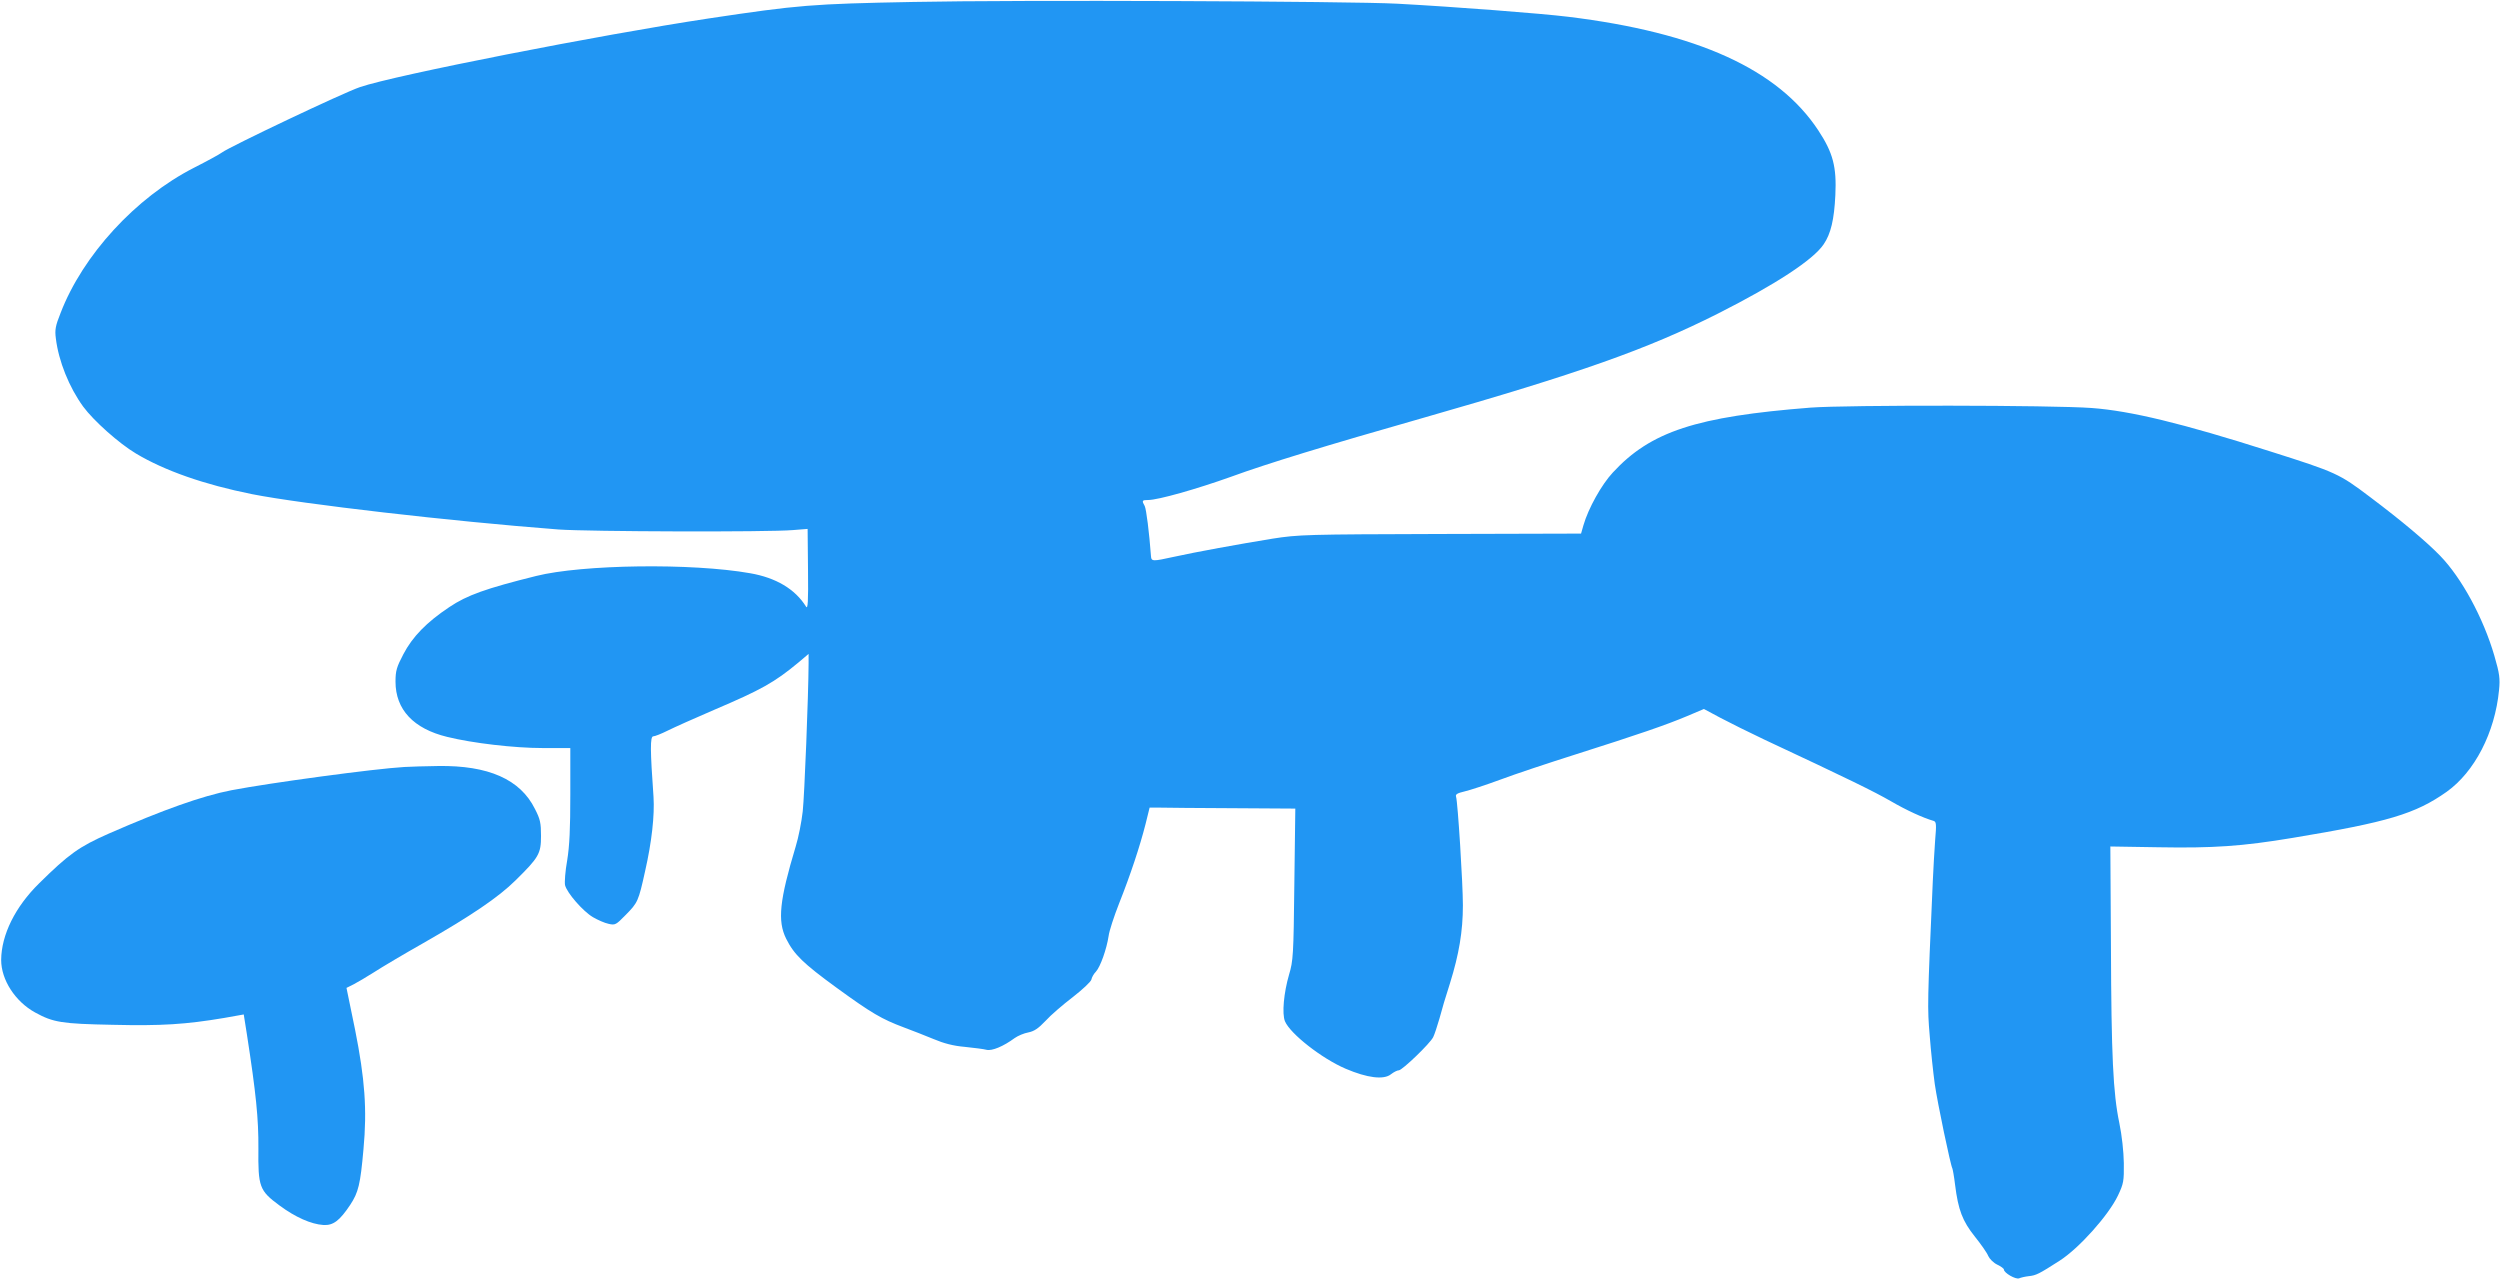
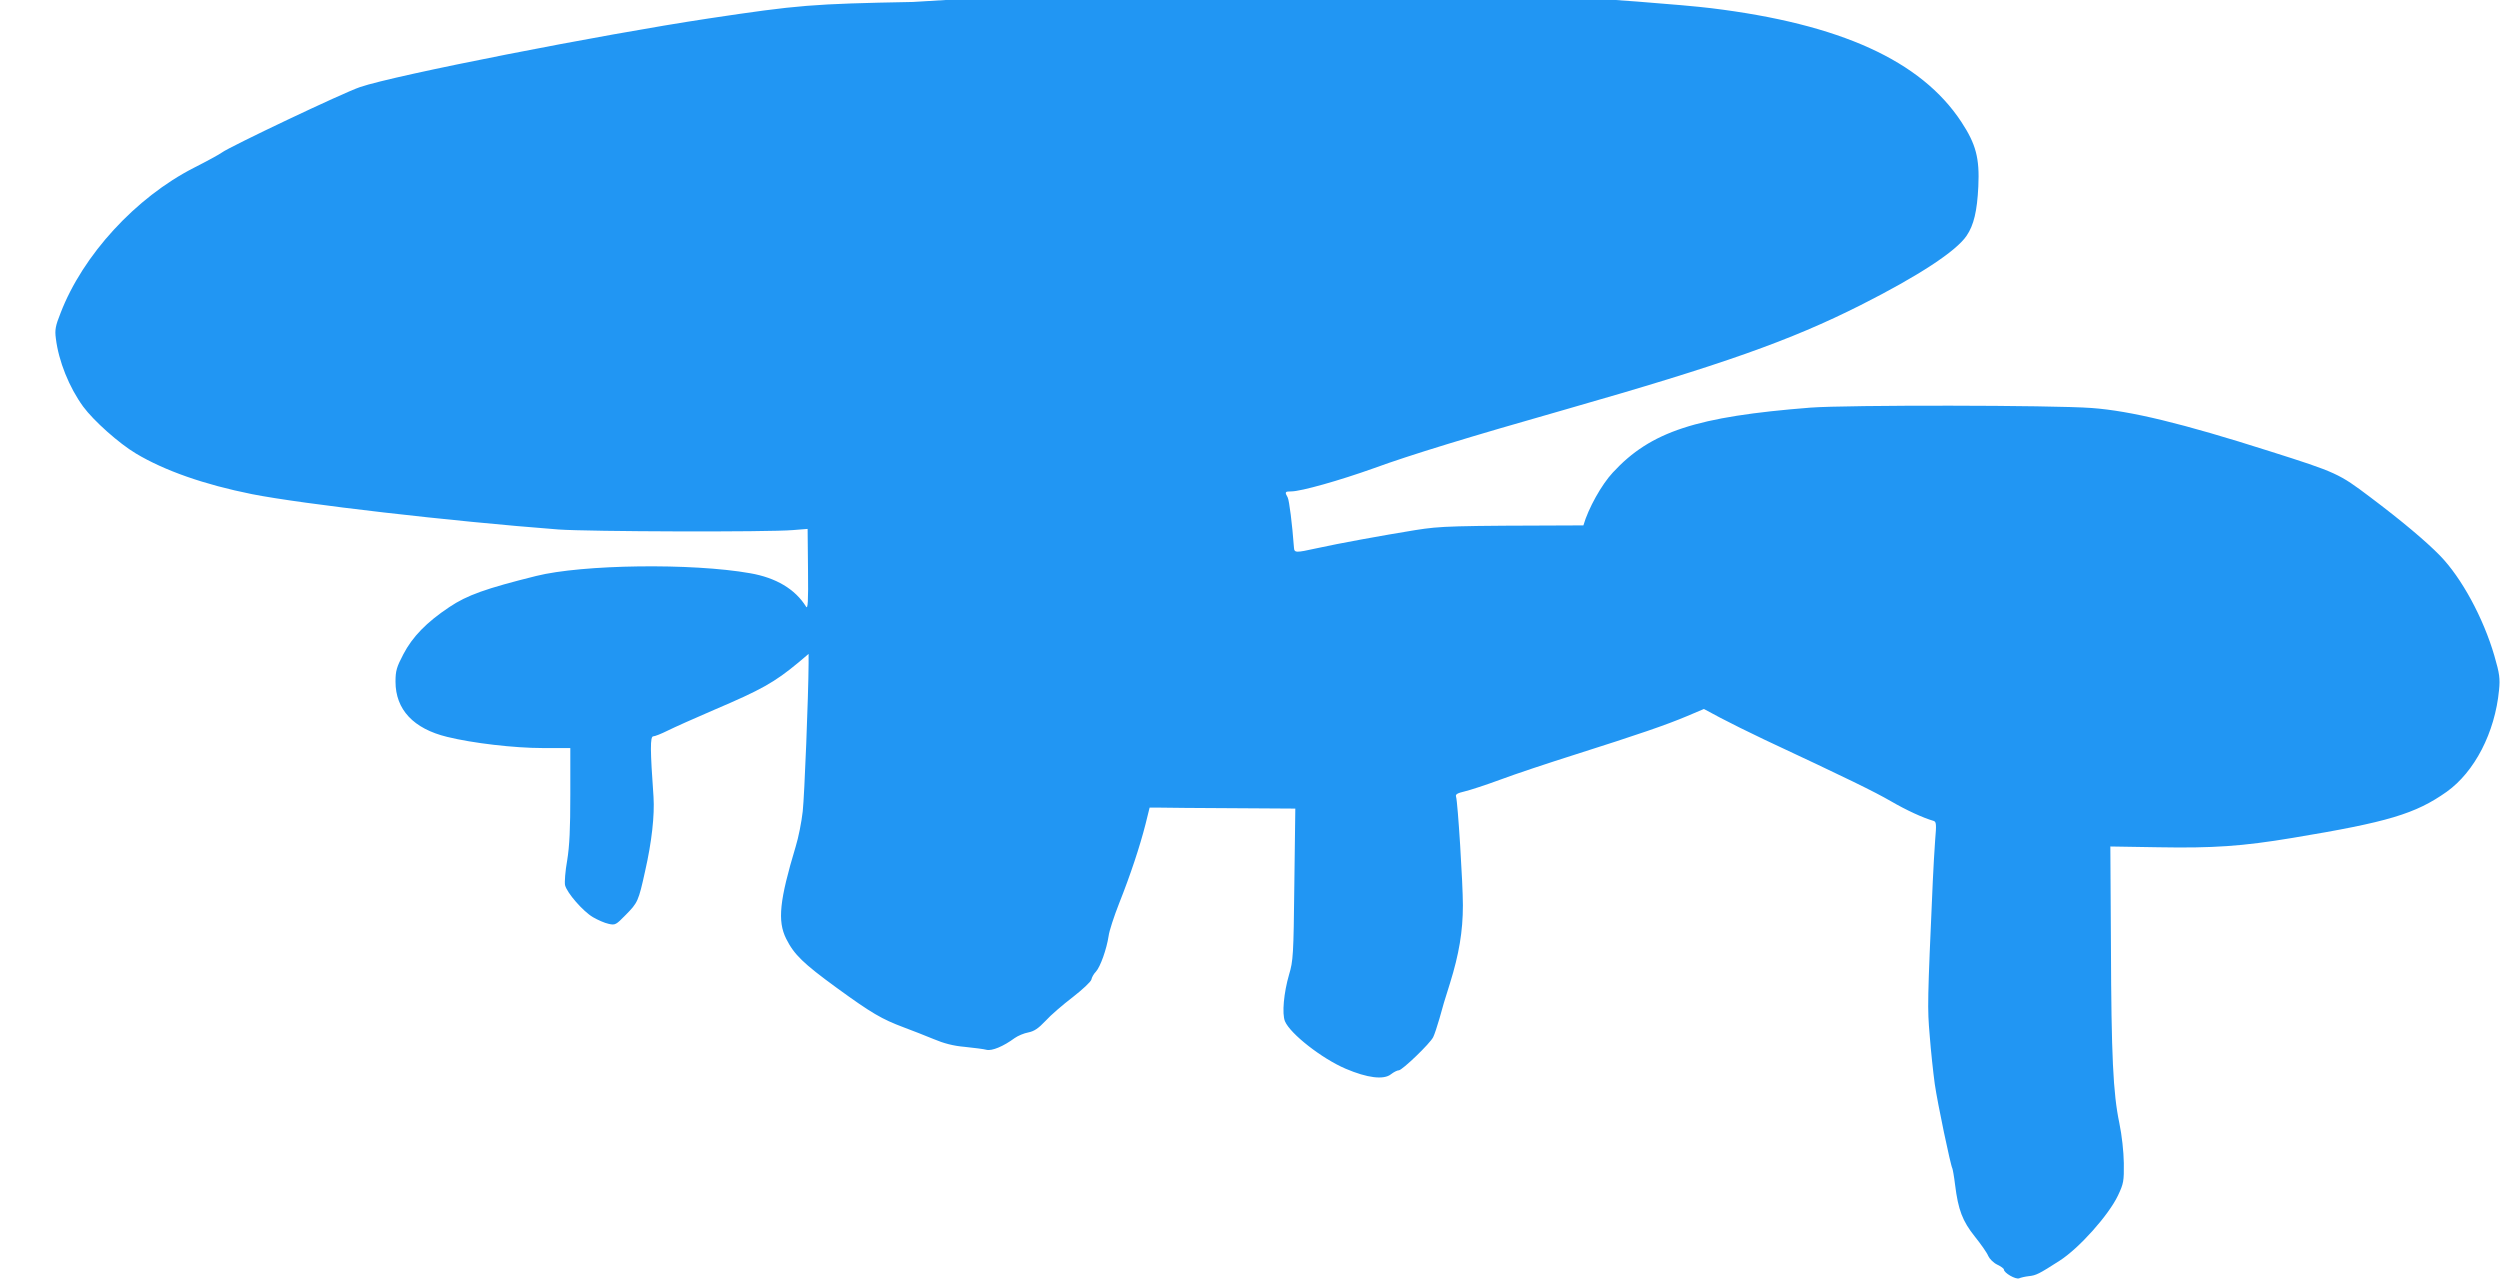
<svg xmlns="http://www.w3.org/2000/svg" version="1.0" width="1280pt" height="655pt" viewBox="0 0 1280 655" preserveAspectRatio="xMidYMid meet">
  <g transform="translate(0,655) scale(0.1,-0.1)" fill="#2196f3" stroke="none">
-     <path d="M4675 6540 c-519 -10 -584 -15 -1050 -85 -549 -83 -1605 -290 -1782 -351 -84 -28 -671 -307 -707 -335 -12 -9 -76 -44 -143 -78 -298 -152 -569 -447 -683 -744 -26 -65 -30 -86 -24 -130 14 -116 68 -250 140 -349 54 -73 183 -188 270 -240 147 -88 350 -159 594 -208 258 -51 1020 -139 1570 -181 153 -11 1072 -14 1200 -3 l75 6 2 -208 c2 -166 -1 -205 -10 -190 -56 90 -154 148 -286 171 -299 53 -860 45 -1096 -14 -257 -64 -353 -98 -444 -159 -117 -78 -189 -152 -236 -242 -34 -65 -40 -84 -40 -140 0 -143 92 -241 265 -283 130 -32 343 -57 488 -57 l142 0 0 -237 c0 -178 -4 -263 -16 -338 -10 -55 -14 -112 -11 -127 10 -40 92 -134 143 -164 24 -14 60 -30 80 -34 34 -8 38 -5 88 46 61 62 65 69 99 224 34 149 49 286 43 380 -17 240 -18 310 -1 310 8 0 41 13 73 29 32 16 139 64 237 106 244 104 310 141 433 243 l52 44 0 -49 c-1 -168 -21 -674 -30 -757 -6 -54 -22 -135 -36 -180 -83 -276 -94 -381 -49 -472 41 -82 88 -127 258 -251 180 -131 232 -161 344 -203 43 -16 112 -43 153 -60 52 -22 101 -35 160 -40 47 -5 97 -11 111 -15 28 -7 87 18 144 60 17 12 48 25 70 29 30 6 51 20 88 59 26 29 89 83 140 122 50 39 93 79 95 90 2 11 12 29 23 40 23 25 55 116 65 182 3 26 28 102 54 168 58 146 106 291 135 405 l21 85 52 0 c29 -1 197 -2 373 -3 l321 -2 -5 -388 c-4 -363 -6 -392 -27 -462 -27 -93 -37 -200 -21 -239 27 -64 189 -191 311 -243 110 -47 195 -58 232 -28 14 11 32 20 40 20 17 0 161 138 176 170 7 14 21 57 32 95 10 39 34 120 54 181 46 148 66 265 66 399 0 112 -26 527 -35 556 -4 12 6 18 44 27 26 6 109 33 182 60 74 28 249 86 391 131 315 100 458 149 567 195 l85 36 84 -45 c47 -25 148 -75 226 -112 434 -203 562 -266 647 -315 81 -47 164 -85 219 -101 14 -4 15 -18 8 -98 -4 -52 -9 -146 -12 -209 -28 -629 -28 -649 -16 -791 6 -79 18 -191 26 -249 14 -98 81 -417 90 -432 2 -4 9 -42 14 -84 16 -129 38 -186 101 -265 32 -40 63 -84 69 -100 7 -15 27 -35 46 -44 19 -9 34 -20 34 -25 0 -17 60 -52 78 -45 9 4 31 9 49 11 38 4 52 11 158 79 100 64 251 233 299 334 29 61 31 74 30 166 -1 60 -10 142 -23 205 -32 153 -41 343 -43 911 l-3 505 246 -4 c280 -5 429 5 687 48 489 81 629 123 789 236 143 102 247 303 268 520 6 60 3 84 -24 177 -56 192 -167 398 -278 512 -70 72 -197 179 -358 300 -159 120 -171 126 -515 235 -449 143 -710 206 -910 221 -201 15 -1253 16 -1440 2 -585 -46 -818 -122 -1012 -332 -58 -62 -126 -184 -151 -271 l-12 -42 -720 -2 c-687 -2 -726 -3 -860 -24 -172 -28 -392 -68 -505 -93 -109 -24 -115 -24 -117 4 -9 121 -24 240 -32 256 -16 28 -14 31 18 31 50 0 248 56 424 119 183 67 487 160 982 301 801 229 1149 352 1510 534 297 150 489 276 542 355 37 54 54 127 60 252 7 145 -12 217 -87 331 -206 313 -619 501 -1280 582 -138 17 -579 51 -875 67 -241 13 -1951 20 -2480 9z" />
-     <path d="M2070 2623 c-155 -9 -686 -81 -885 -119 -150 -29 -349 -100 -628 -222 -152 -67 -205 -105 -357 -255 -122 -120 -193 -263 -194 -392 0 -102 72 -213 174 -269 93 -51 136 -58 397 -63 249 -6 374 2 570 35 l101 18 16 -101 c47 -304 60 -434 59 -585 -2 -197 5 -216 108 -292 81 -60 162 -96 225 -100 50 -3 83 22 137 103 42 64 52 104 68 285 19 203 7 361 -43 612 l-44 214 38 19 c21 11 68 39 106 63 37 24 148 90 247 146 247 141 387 236 474 322 120 118 131 137 131 228 0 66 -4 86 -31 138 -75 152 -239 224 -496 220 -65 -1 -143 -3 -173 -5z" />
+     <path d="M4675 6540 c-519 -10 -584 -15 -1050 -85 -549 -83 -1605 -290 -1782 -351 -84 -28 -671 -307 -707 -335 -12 -9 -76 -44 -143 -78 -298 -152 -569 -447 -683 -744 -26 -65 -30 -86 -24 -130 14 -116 68 -250 140 -349 54 -73 183 -188 270 -240 147 -88 350 -159 594 -208 258 -51 1020 -139 1570 -181 153 -11 1072 -14 1200 -3 l75 6 2 -208 c2 -166 -1 -205 -10 -190 -56 90 -154 148 -286 171 -299 53 -860 45 -1096 -14 -257 -64 -353 -98 -444 -159 -117 -78 -189 -152 -236 -242 -34 -65 -40 -84 -40 -140 0 -143 92 -241 265 -283 130 -32 343 -57 488 -57 l142 0 0 -237 c0 -178 -4 -263 -16 -338 -10 -55 -14 -112 -11 -127 10 -40 92 -134 143 -164 24 -14 60 -30 80 -34 34 -8 38 -5 88 46 61 62 65 69 99 224 34 149 49 286 43 380 -17 240 -18 310 -1 310 8 0 41 13 73 29 32 16 139 64 237 106 244 104 310 141 433 243 l52 44 0 -49 c-1 -168 -21 -674 -30 -757 -6 -54 -22 -135 -36 -180 -83 -276 -94 -381 -49 -472 41 -82 88 -127 258 -251 180 -131 232 -161 344 -203 43 -16 112 -43 153 -60 52 -22 101 -35 160 -40 47 -5 97 -11 111 -15 28 -7 87 18 144 60 17 12 48 25 70 29 30 6 51 20 88 59 26 29 89 83 140 122 50 39 93 79 95 90 2 11 12 29 23 40 23 25 55 116 65 182 3 26 28 102 54 168 58 146 106 291 135 405 l21 85 52 0 c29 -1 197 -2 373 -3 l321 -2 -5 -388 c-4 -363 -6 -392 -27 -462 -27 -93 -37 -200 -21 -239 27 -64 189 -191 311 -243 110 -47 195 -58 232 -28 14 11 32 20 40 20 17 0 161 138 176 170 7 14 21 57 32 95 10 39 34 120 54 181 46 148 66 265 66 399 0 112 -26 527 -35 556 -4 12 6 18 44 27 26 6 109 33 182 60 74 28 249 86 391 131 315 100 458 149 567 195 l85 36 84 -45 c47 -25 148 -75 226 -112 434 -203 562 -266 647 -315 81 -47 164 -85 219 -101 14 -4 15 -18 8 -98 -4 -52 -9 -146 -12 -209 -28 -629 -28 -649 -16 -791 6 -79 18 -191 26 -249 14 -98 81 -417 90 -432 2 -4 9 -42 14 -84 16 -129 38 -186 101 -265 32 -40 63 -84 69 -100 7 -15 27 -35 46 -44 19 -9 34 -20 34 -25 0 -17 60 -52 78 -45 9 4 31 9 49 11 38 4 52 11 158 79 100 64 251 233 299 334 29 61 31 74 30 166 -1 60 -10 142 -23 205 -32 153 -41 343 -43 911 l-3 505 246 -4 c280 -5 429 5 687 48 489 81 629 123 789 236 143 102 247 303 268 520 6 60 3 84 -24 177 -56 192 -167 398 -278 512 -70 72 -197 179 -358 300 -159 120 -171 126 -515 235 -449 143 -710 206 -910 221 -201 15 -1253 16 -1440 2 -585 -46 -818 -122 -1012 -332 -58 -62 -126 -184 -151 -271 c-687 -2 -726 -3 -860 -24 -172 -28 -392 -68 -505 -93 -109 -24 -115 -24 -117 4 -9 121 -24 240 -32 256 -16 28 -14 31 18 31 50 0 248 56 424 119 183 67 487 160 982 301 801 229 1149 352 1510 534 297 150 489 276 542 355 37 54 54 127 60 252 7 145 -12 217 -87 331 -206 313 -619 501 -1280 582 -138 17 -579 51 -875 67 -241 13 -1951 20 -2480 9z" />
  </g>
</svg>